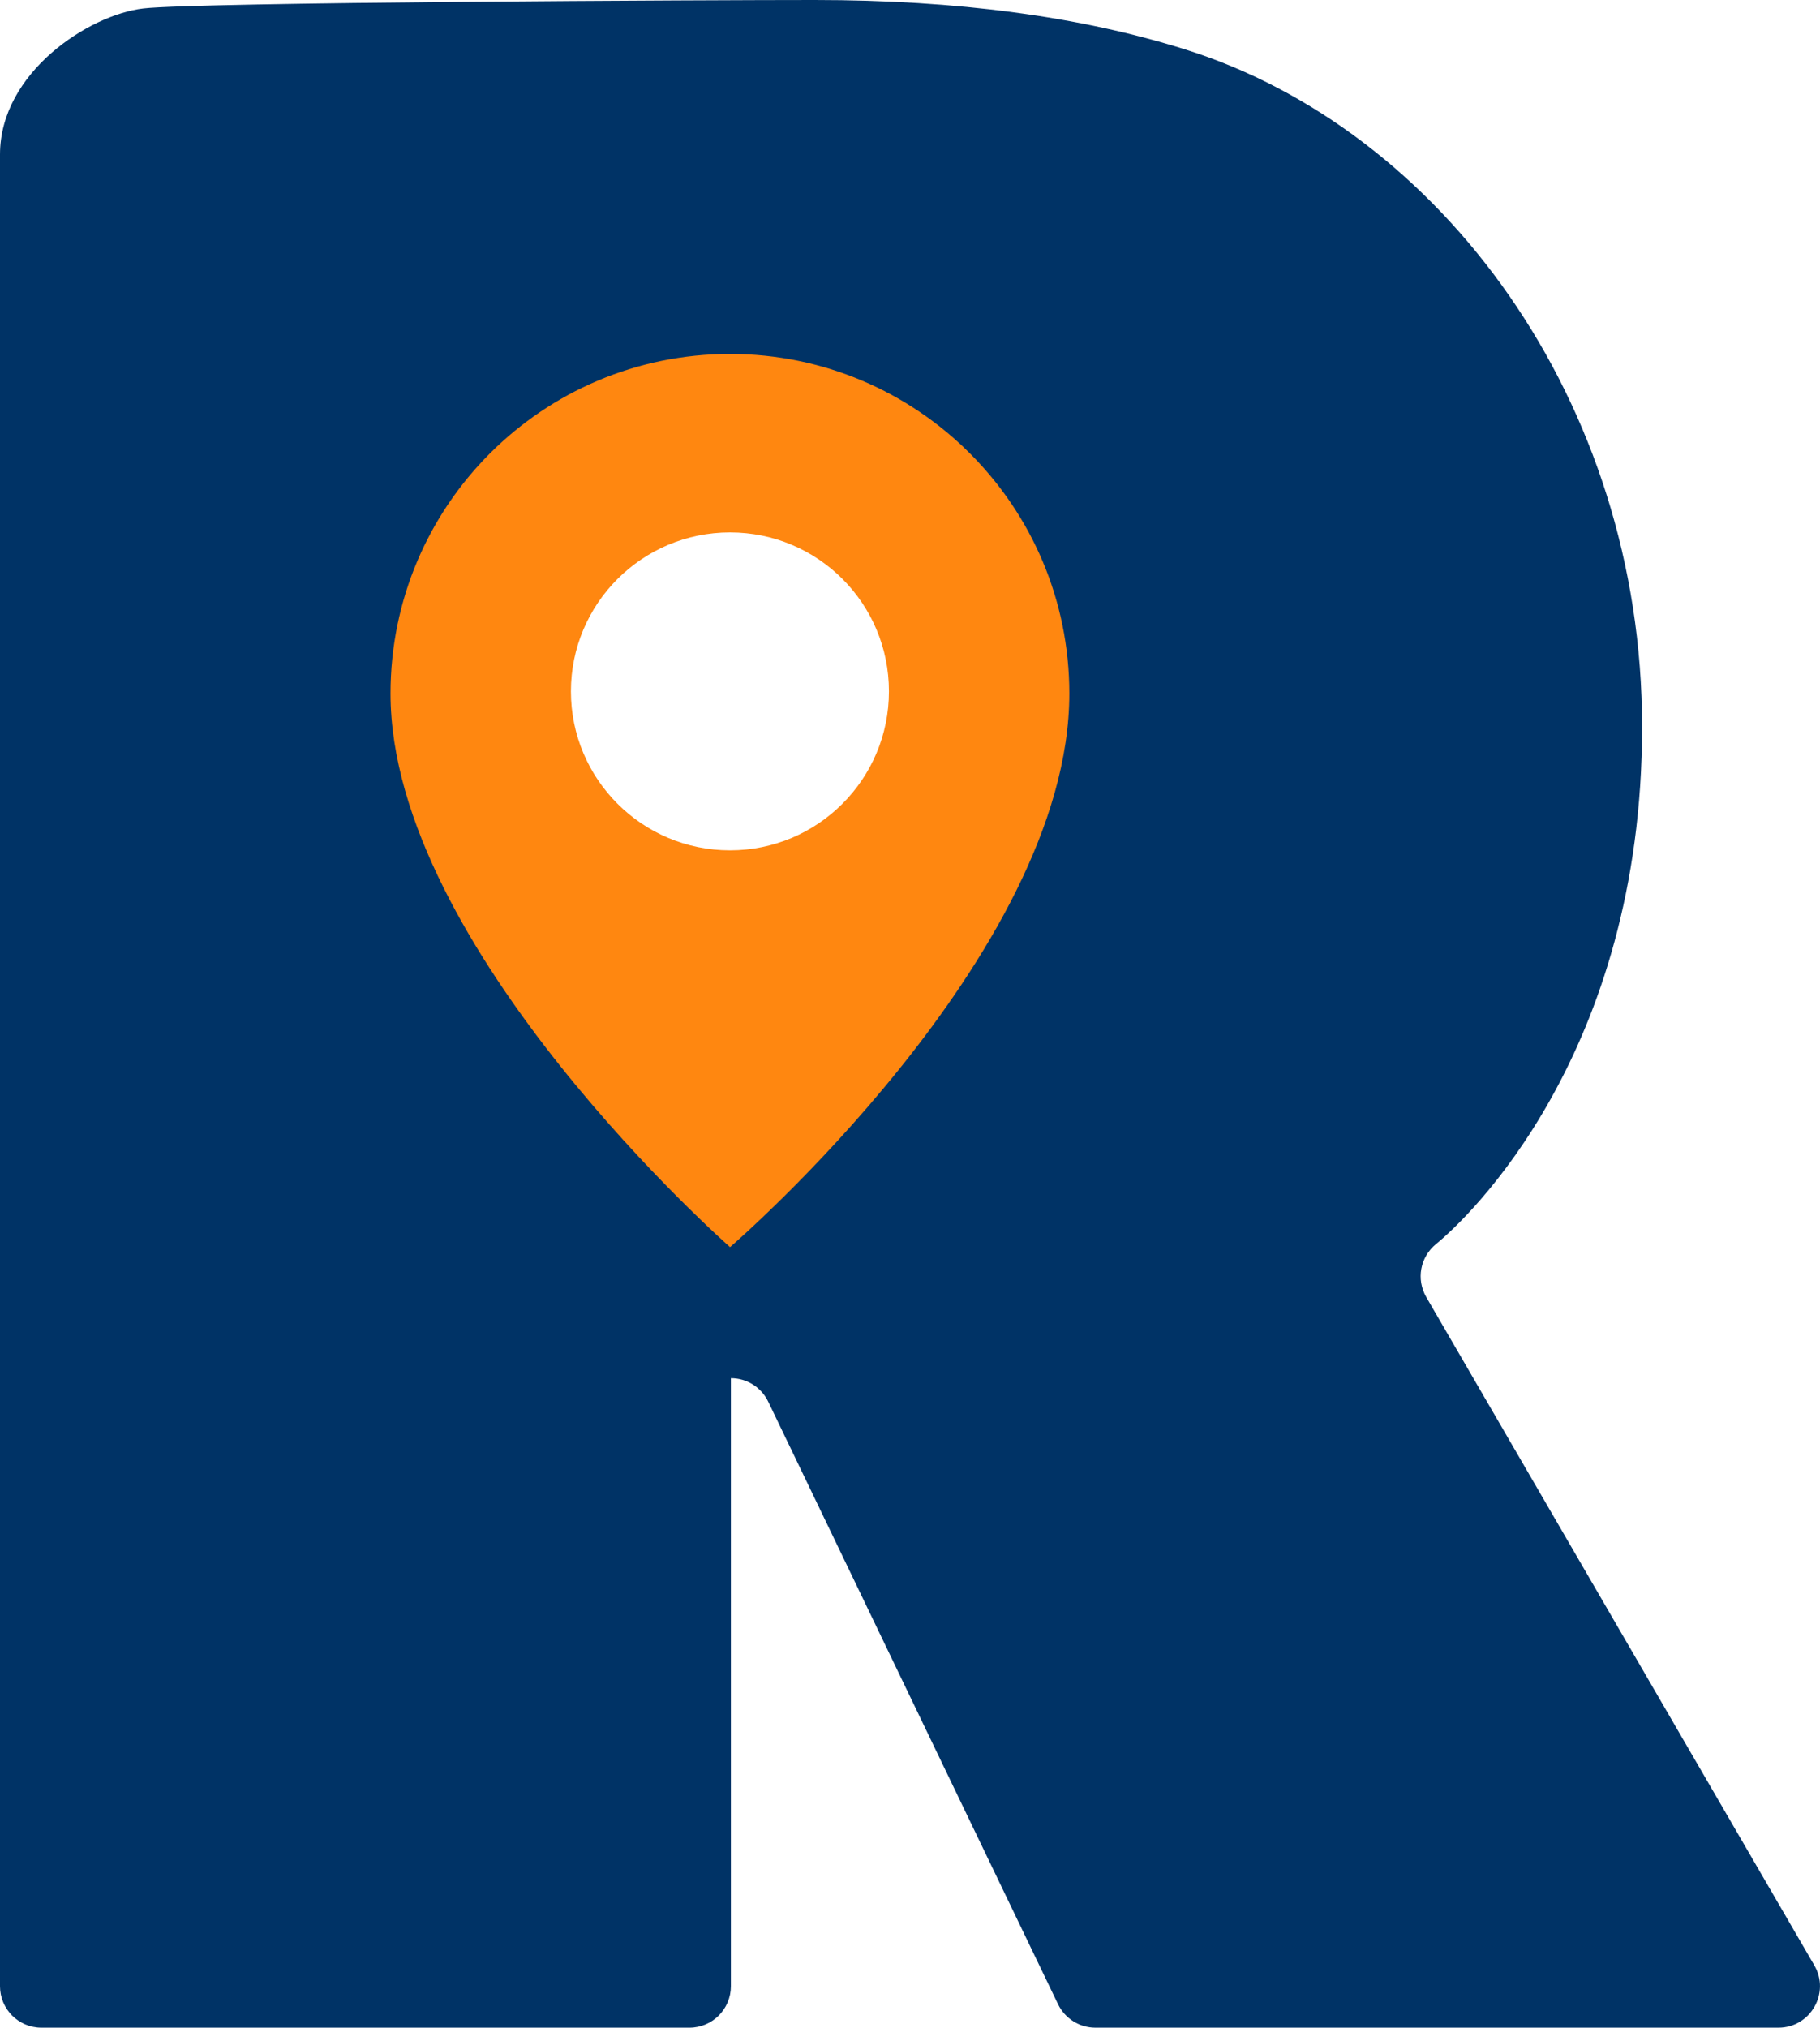
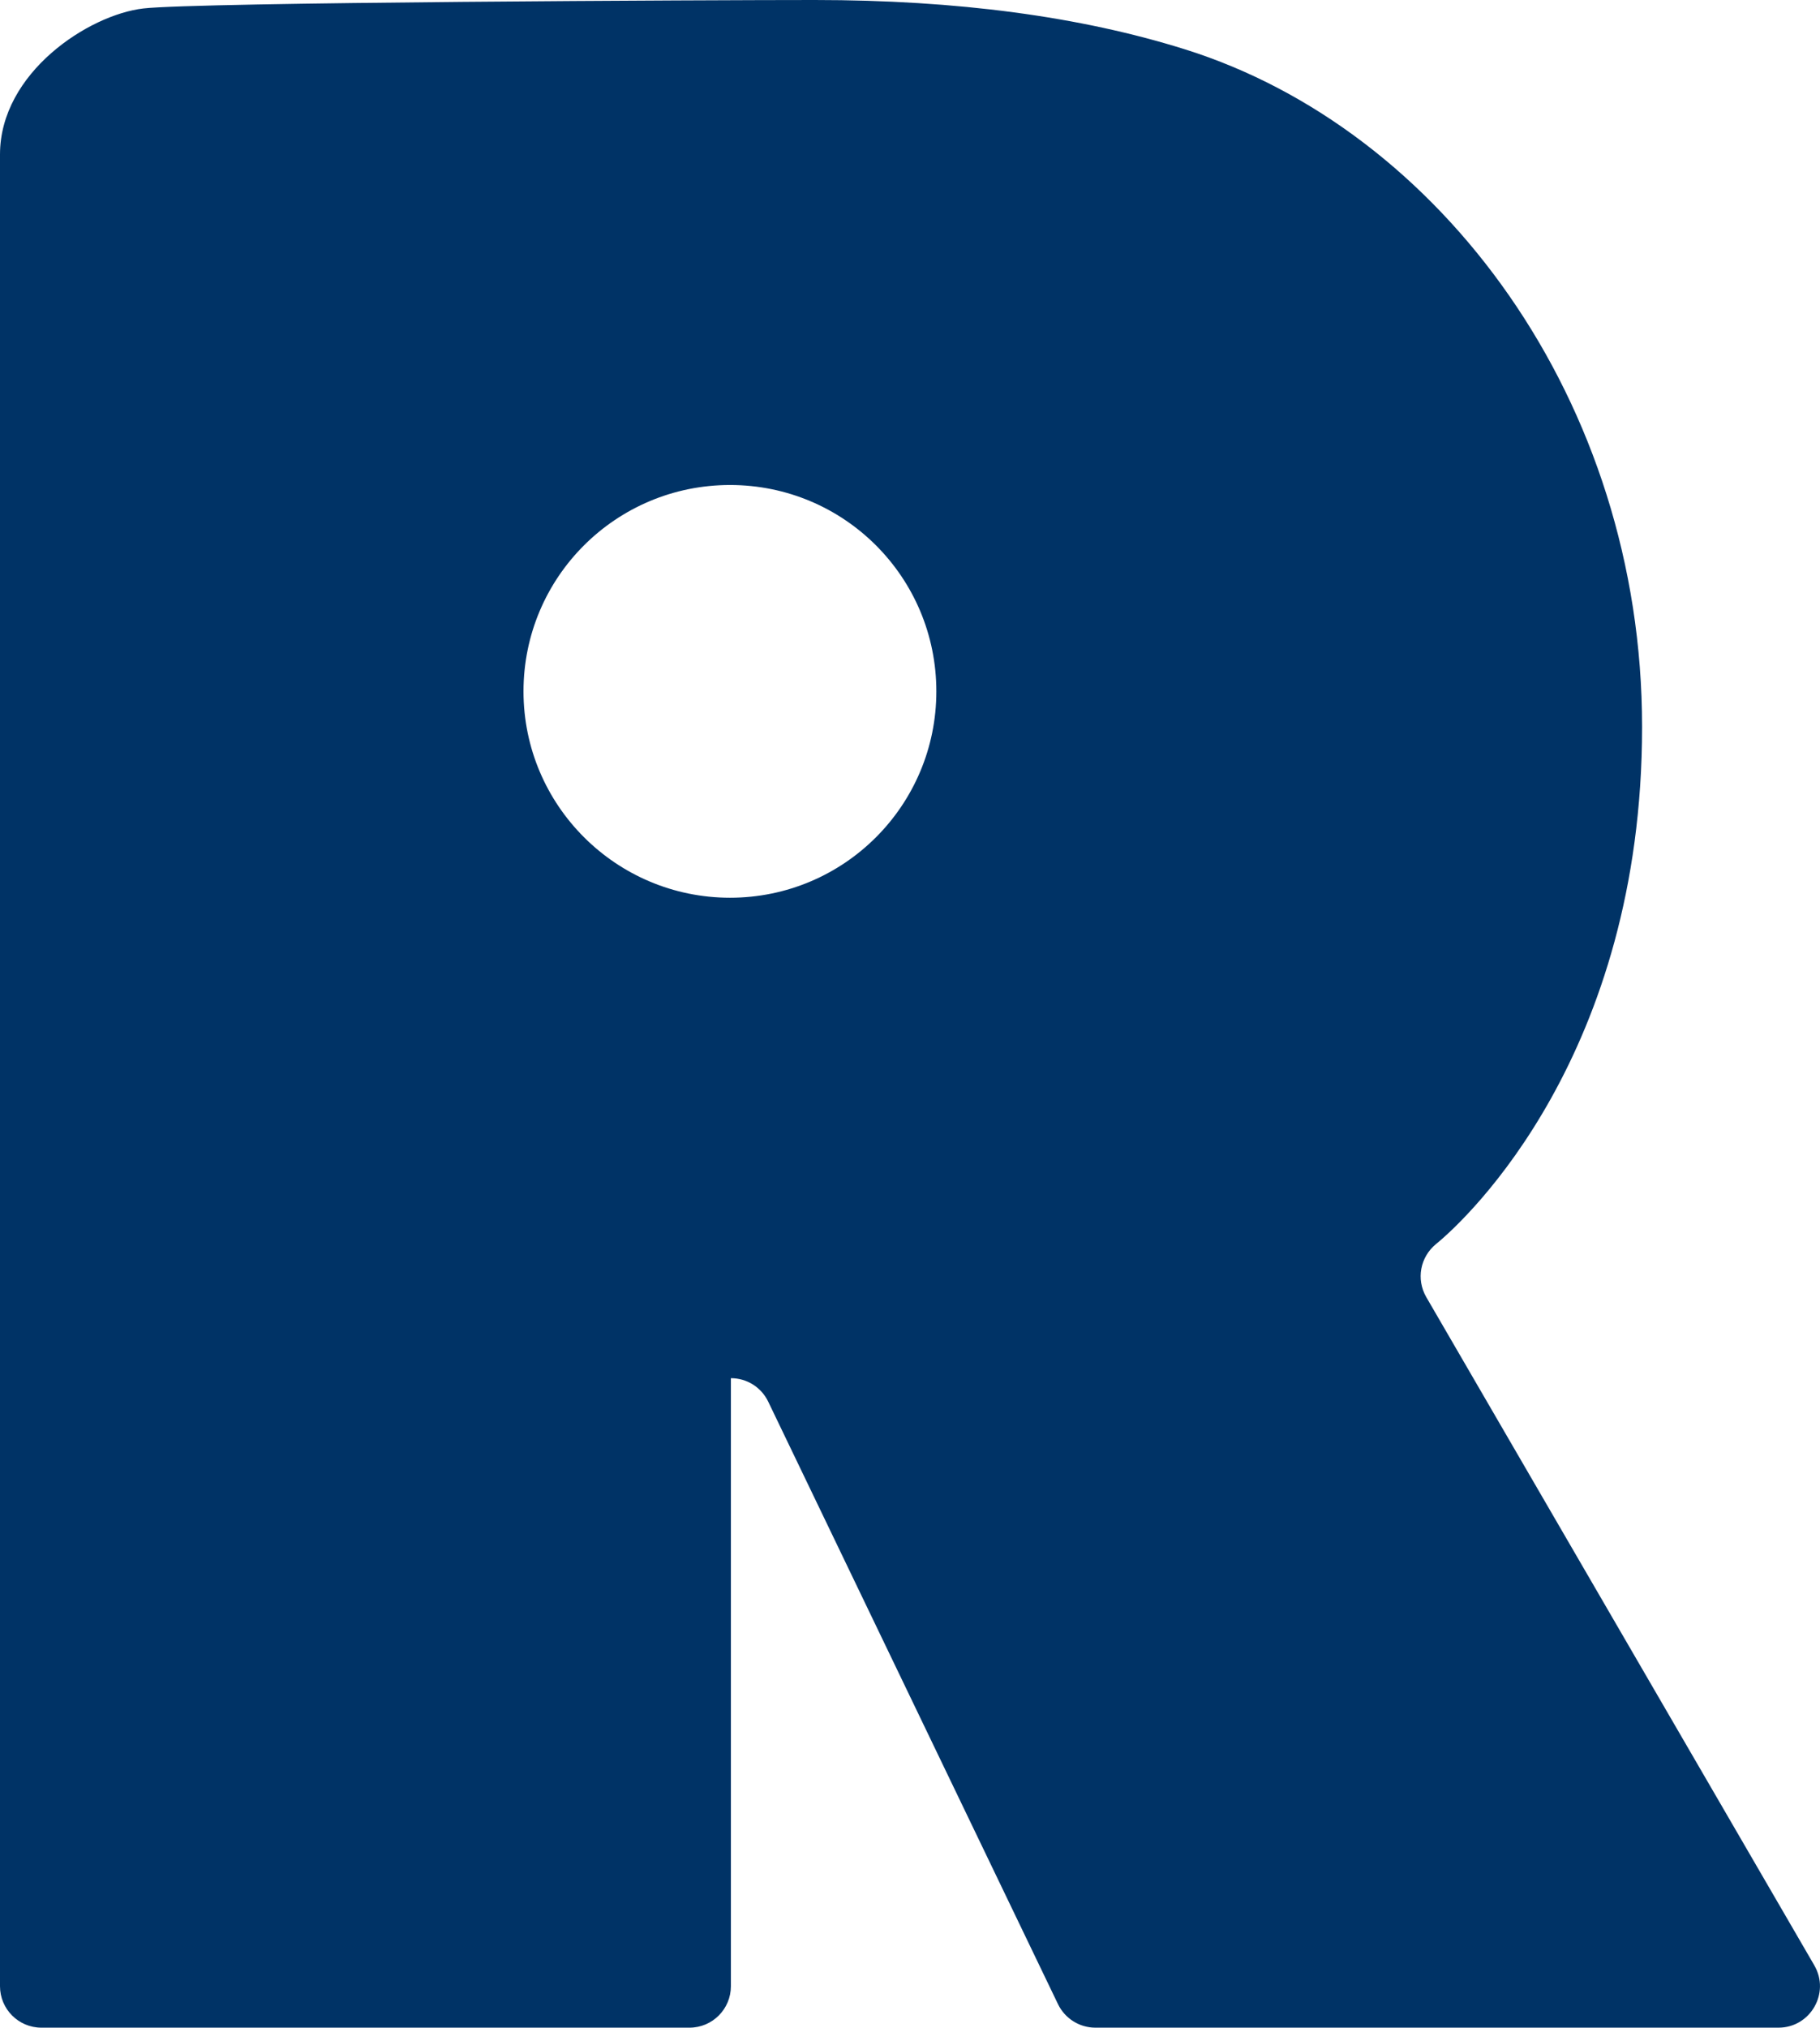
<svg xmlns="http://www.w3.org/2000/svg" id="Layer_2" viewBox="0 0 762 848.73">
  <defs>
    <style>
      .cls-1 {
        fill: #036;
      }

      .cls-2 {
        fill: #ff8710;
      }
    </style>
  </defs>
  <g id="Refermeo_Logo">
    <g id="Mark">
-       <path id="B" class="cls-1" d="M759.63,822.66l-162.5-279.76c-4.27-7.45-2.54-16.71,4.09-22.16,13.53-10.99,86.29-79.75,86.29-216.45S602.94,54.23,496.31,20.71C452.34,6.9,400.57,0,341.07,0,299.56,0,82.93.91,60.04,3.54,37.15,6.18,0,30.43,0,64.67v766.71c0,9.54,7.72,17.35,17.35,17.35h271.31c9.63,0,17.35-7.81,17.35-17.35v-254.51c6.72,0,12.72,3.82,15.62,9.81l121.35,252.24c2.91,5.99,8.99,9.81,15.62,9.81h286.03c13.35,0,21.71-14.53,14.99-26.07ZM219.18,289.39c0-47.78,38.69-86.38,86.47-86.38s86.38,38.6,86.38,86.38-38.69,86.38-86.38,86.38-86.47-38.69-86.47-86.38Z" />
-       <path id="Pin_1" class="cls-2" d="M305.65,148.15c-78.57,0-142.15,63.67-142.15,142.15,0,106.82,142.15,231.71,142.15,231.71,0,0,142.06-122.08,142.06-231.71,0-78.48-63.58-142.15-142.06-142.15ZM305.64,355.93c-36.8,0-66.61-29.81-66.61-66.54s29.81-66.54,66.61-66.54,66.54,29.74,66.54,66.54-29.81,66.54-66.54,66.54Z" />
+       <path id="B" class="cls-1" d="M759.63,822.66l-162.5-279.76c-4.27-7.45-2.54-16.71,4.09-22.16,13.53-10.99,86.29-79.75,86.29-216.45S602.94,54.23,496.31,20.71C452.34,6.9,400.57,0,341.07,0,299.56,0,82.93.91,60.04,3.54,37.15,6.18,0,30.43,0,64.67v766.71c0,9.54,7.72,17.35,17.35,17.35h271.31c9.63,0,17.35-7.81,17.35-17.35v-254.51c6.72,0,12.72,3.82,15.62,9.81l121.35,252.24c2.91,5.99,8.99,9.81,15.62,9.81h286.03c13.35,0,21.71-14.53,14.99-26.07ZM219.18,289.39c0-47.78,38.69-86.38,86.47-86.38s86.38,38.6,86.38,86.38-38.69,86.38-86.38,86.38-86.47-38.69-86.47-86.38" />
    </g>
  </g>
</svg>